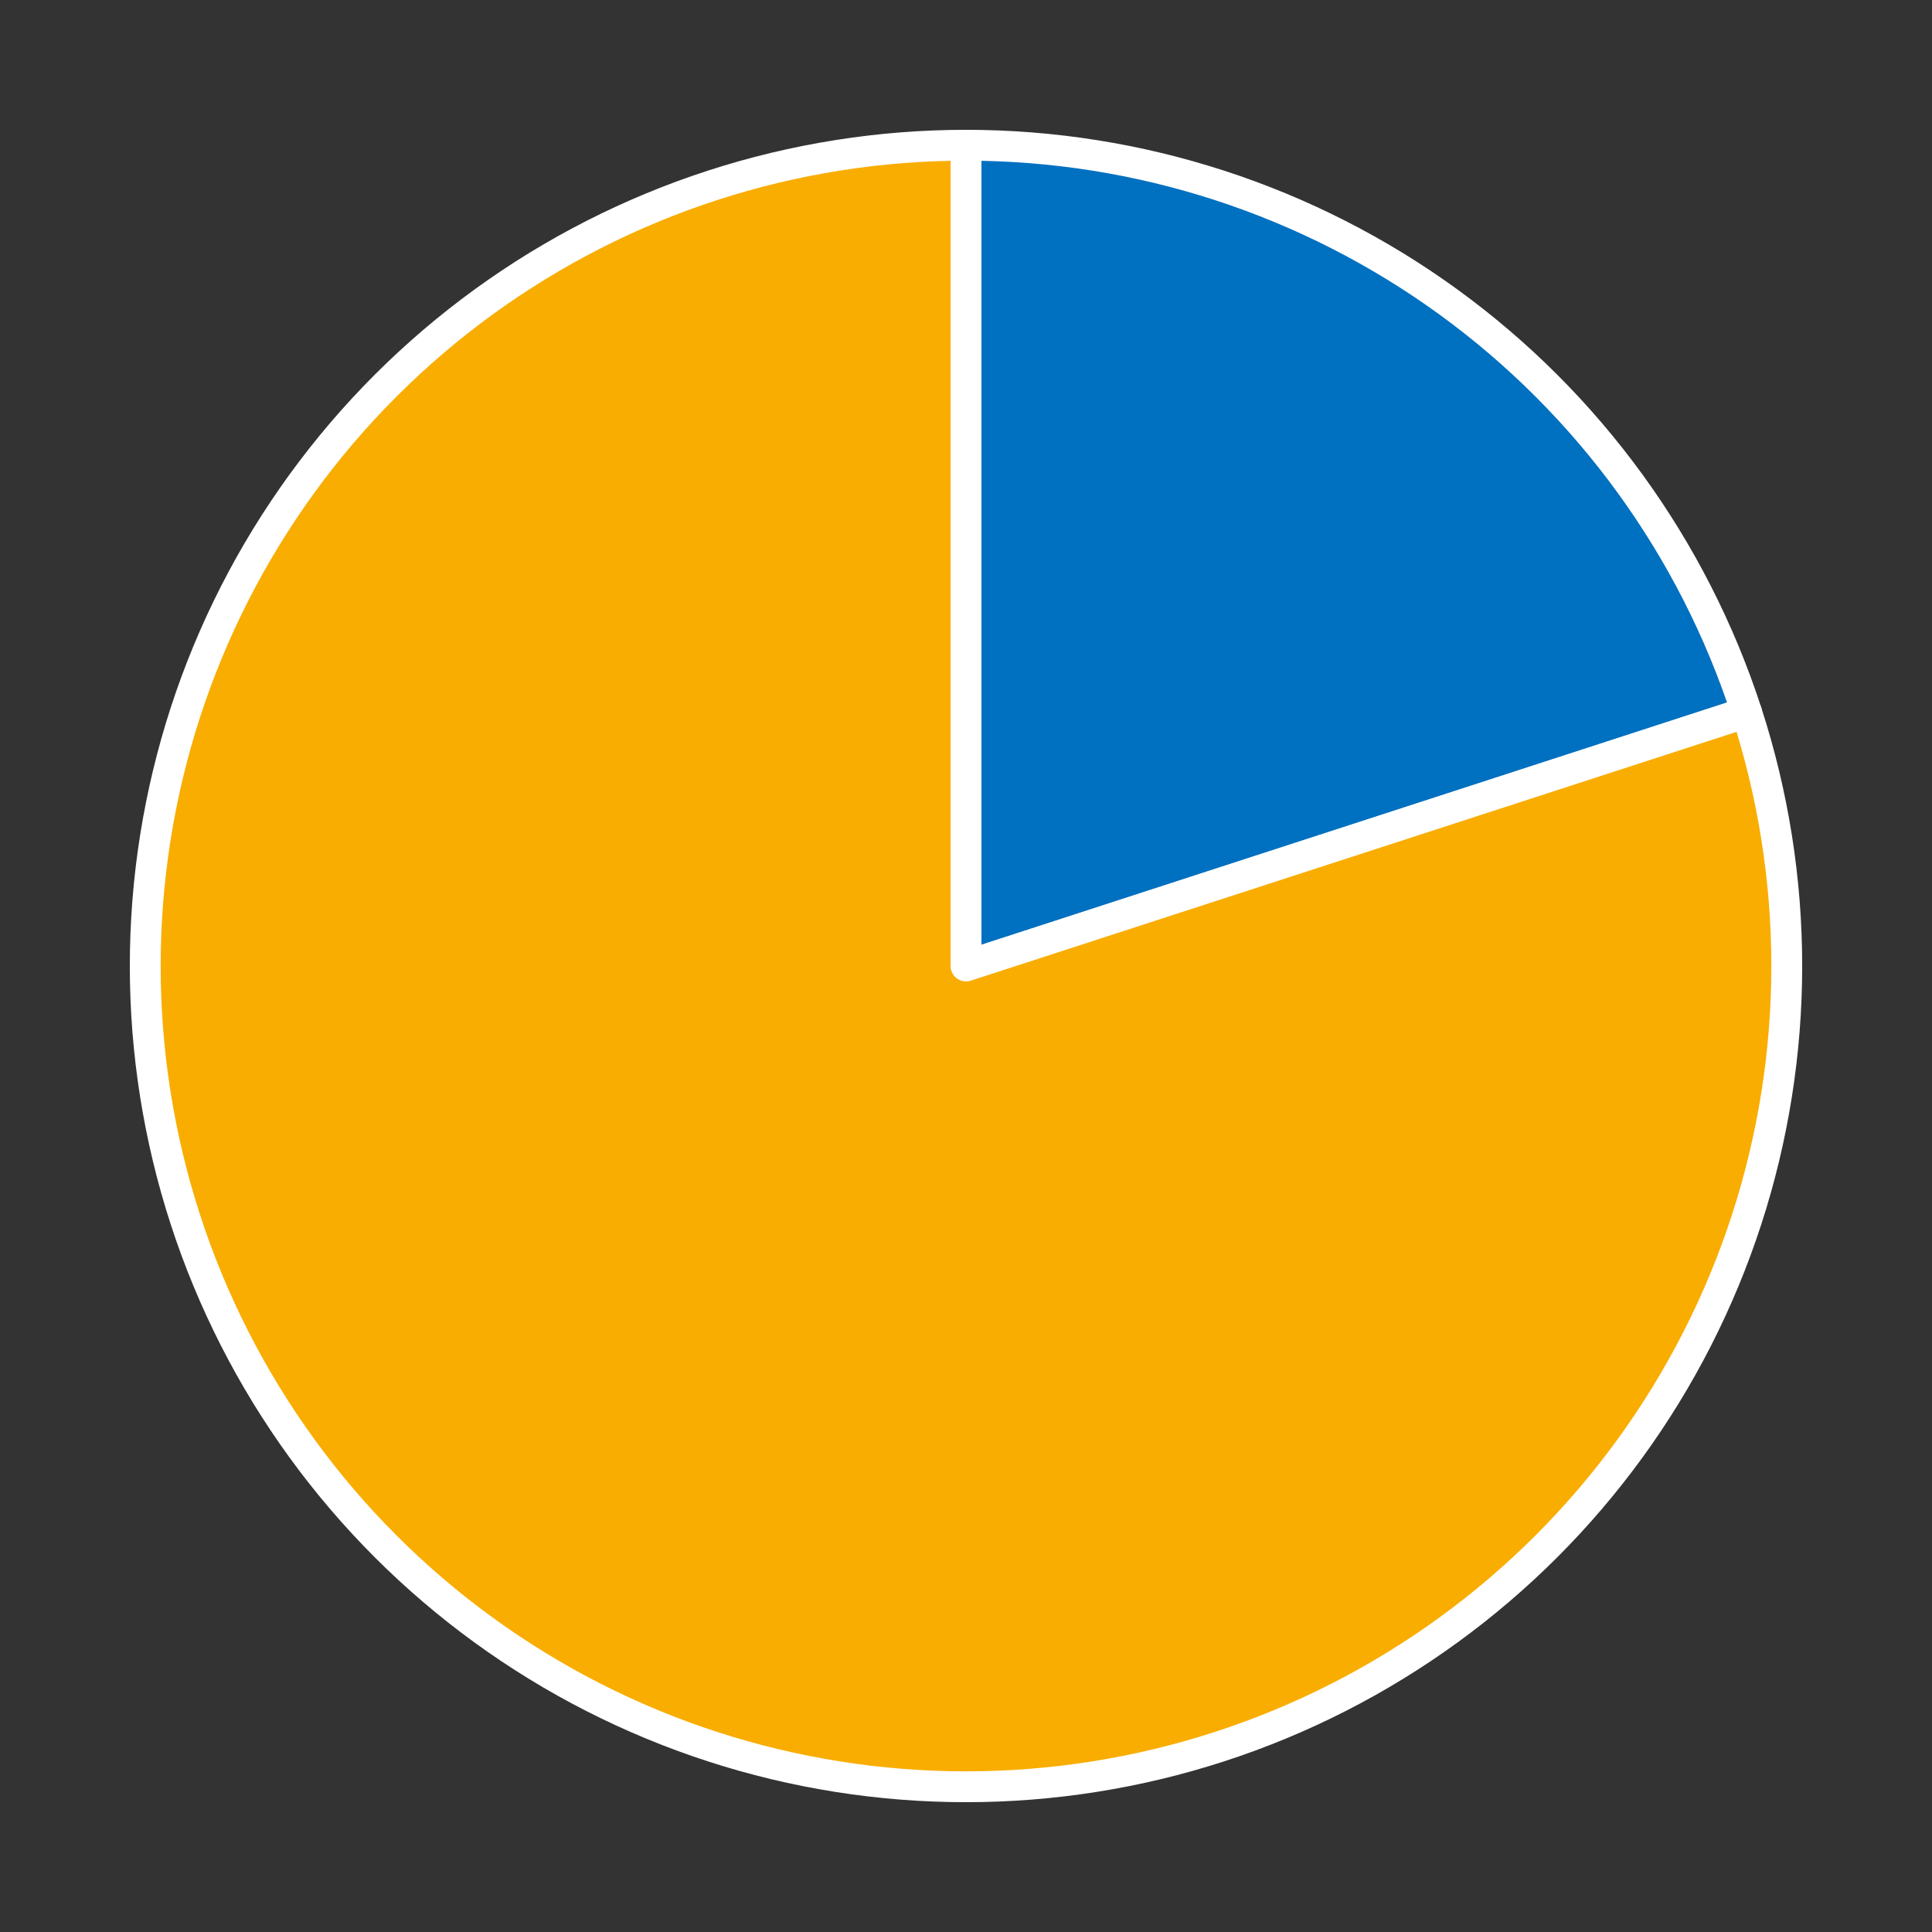
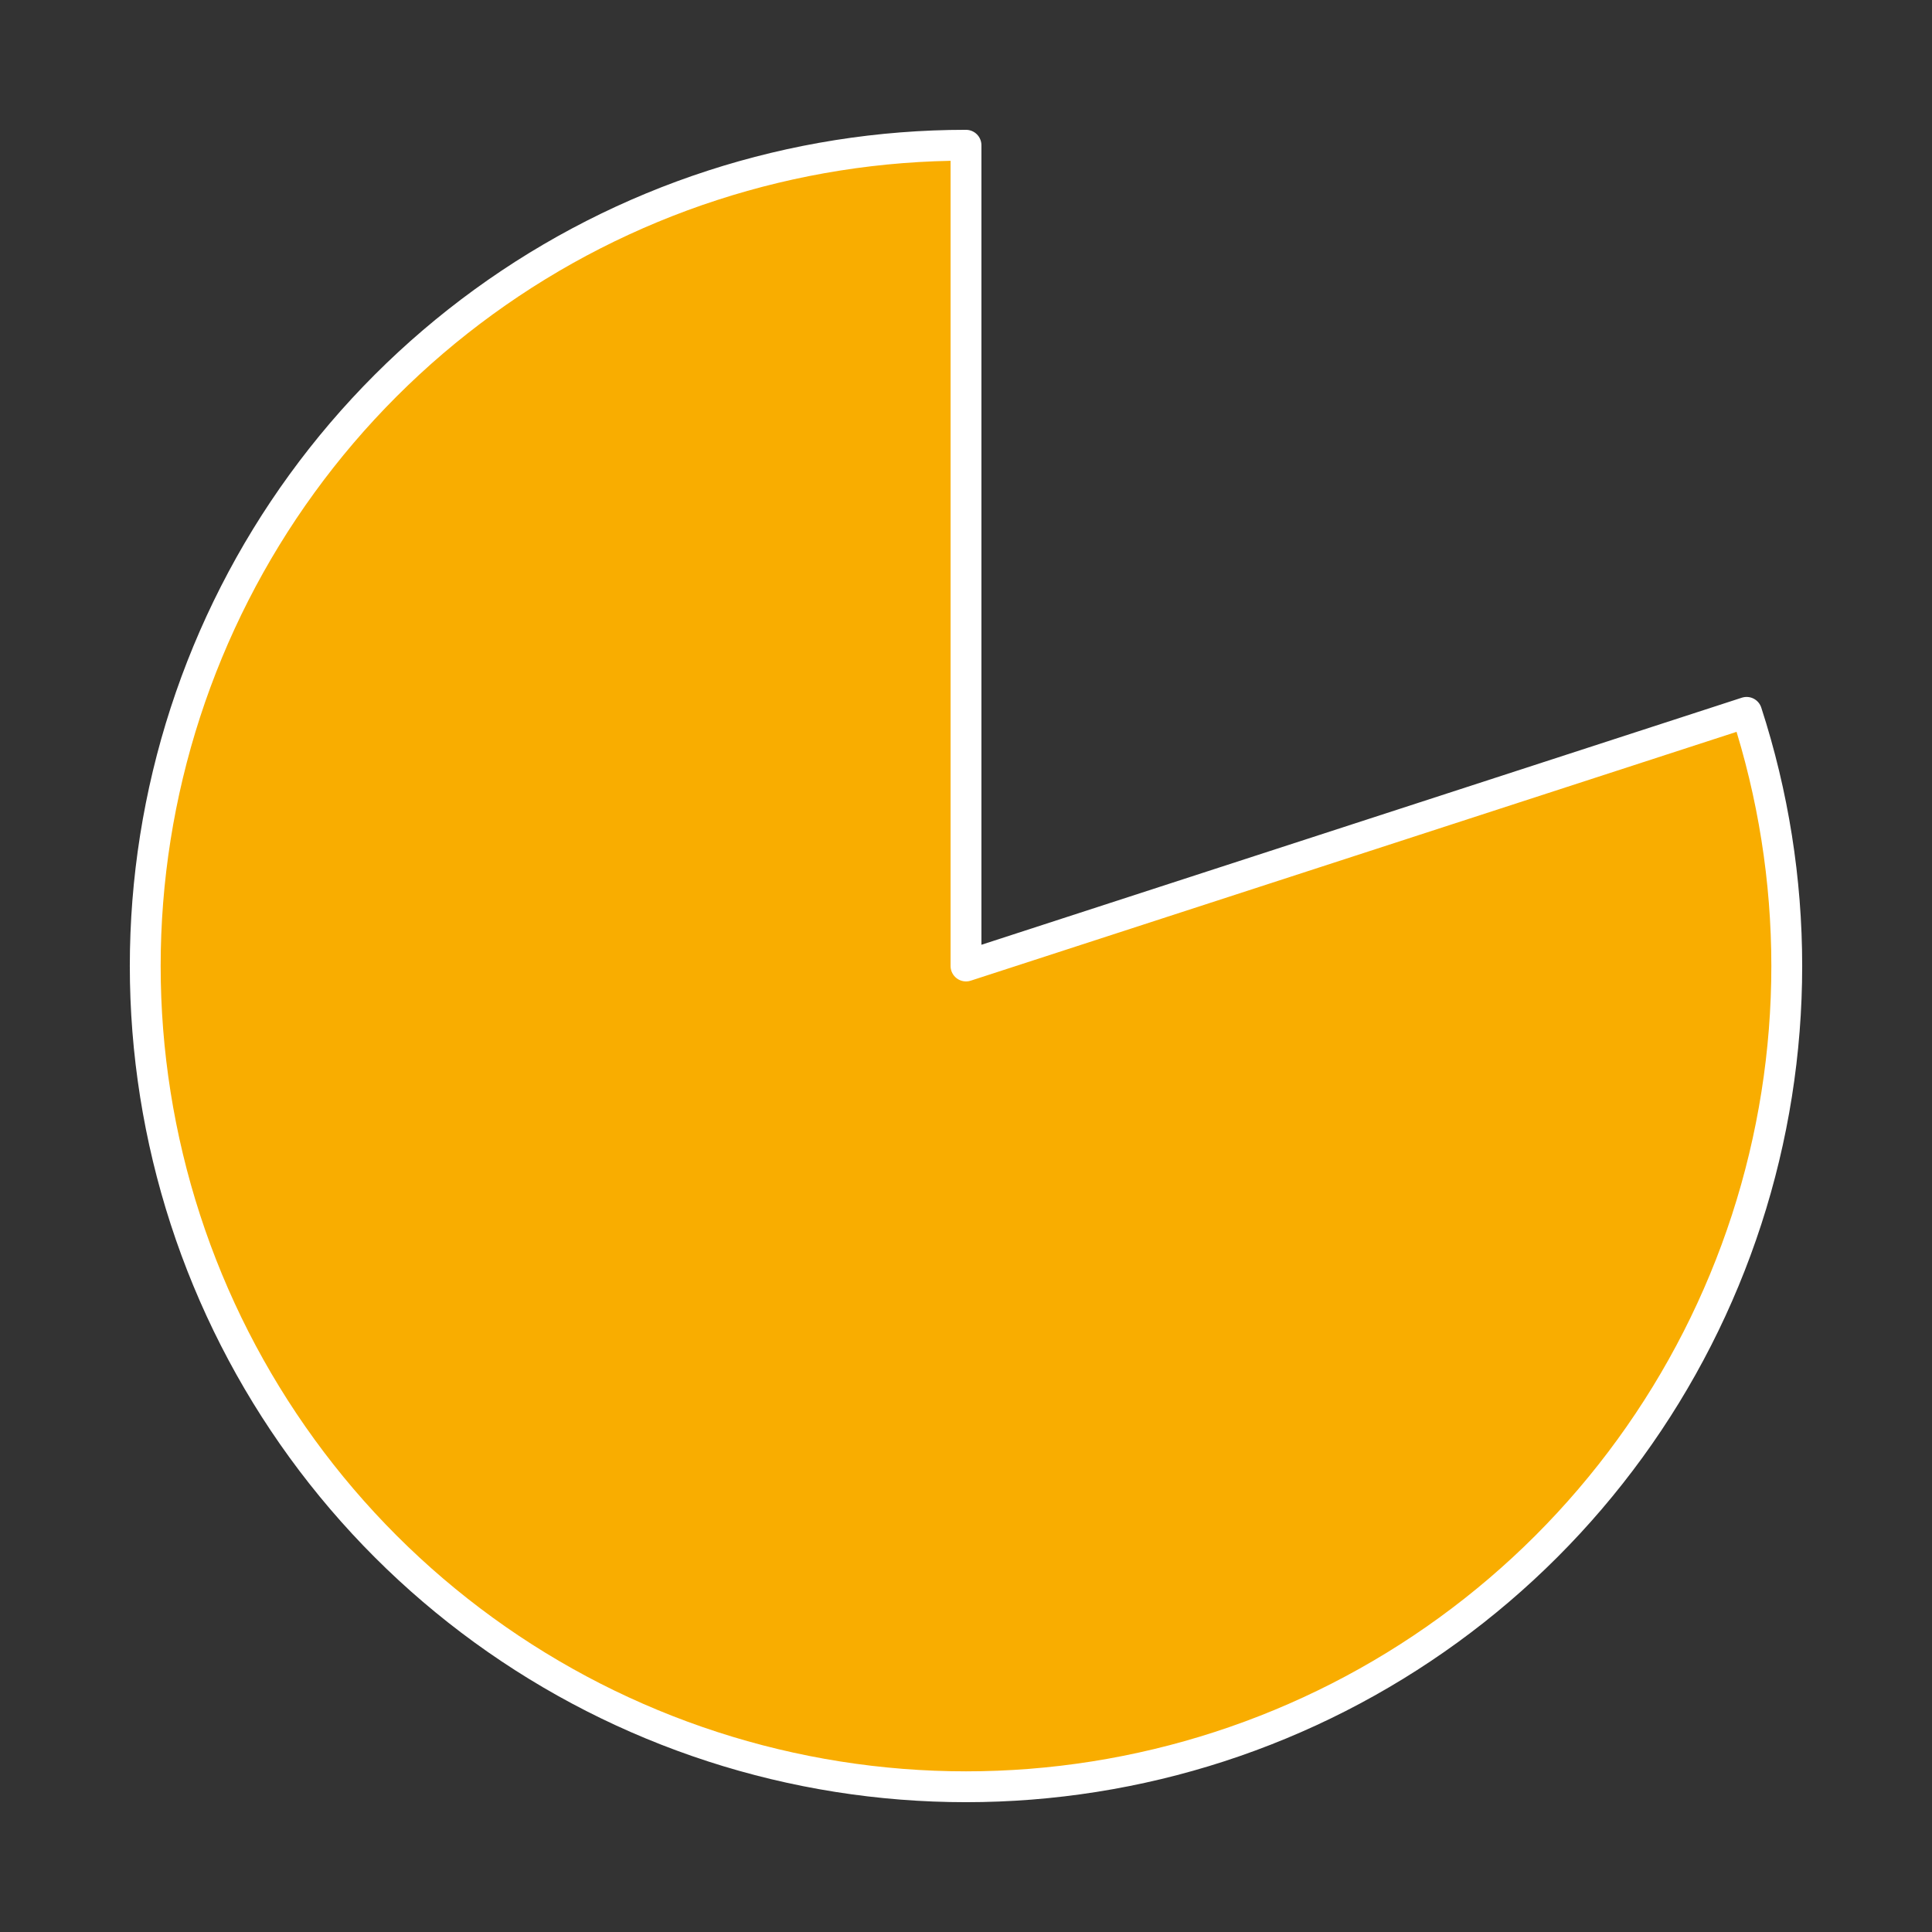
<svg xmlns="http://www.w3.org/2000/svg" height="125.28pt" version="1.1" viewBox="0 0 125.28 125.28" width="125.28pt">
  <rect x="0" y="0" width="125.28" height="125.28" fill="#333333" stroke="none" />
  <defs>
    <style type="text/css">
*{stroke-linecap:butt;stroke-linejoin:round;}
  </style>
  </defs>
  <g id="figure_1">
    <g id="patch_1">
-       <path d="M 0 125.28  L 125.28 125.28  L 125.28 0  L 0 0  z " style="fill:none;" />
-     </g>
+       </g>
    <g id="axes_1">
      <g id="patch_2">
-         <path d="M 113.258 46.193  C 109.785 35.506 103.015 26.188 93.923 19.582  C 84.832 12.977 73.878 9.418 62.64 9.418  L 62.64 62.64  L 113.258 46.193  z " style="fill:#0070c0;stroke:#ffffff;stroke-linejoin:miter;stroke-width:2;" />
-       </g>
+         </g>
      <g id="patch_3">
        <path d="M 62.64 9.418  C 57.055 9.418 51.505 10.297 46.193 12.022  C 40.882 13.748 35.875 16.299 31.357 19.582  C 26.838 22.865 22.865 26.838 19.582 31.357  C 16.299 35.875 13.748 40.882 12.022 46.193  C 10.297 51.505 9.418 57.055 9.418 62.64  C 9.418 68.225 10.297 73.775 12.022 79.087  C 13.748 84.398 16.299 89.405 19.582 93.923  C 22.865 98.442 26.838 102.415 31.357 105.698  C 35.875 108.981 40.882 111.532 46.193 113.258  C 51.505 114.983 57.055 115.862 62.64 115.862  C 68.225 115.862 73.775 114.983 79.087 113.258  C 84.398 111.532 89.405 108.981 93.923 105.698  C 98.442 102.415 102.415 98.442 105.698 93.923  C 108.981 89.405 111.532 84.398 113.258 79.087  C 114.983 73.775 115.862 68.225 115.862 62.64  C 115.862 57.055 114.983 51.505 113.258 46.193  L 62.64 62.64  L 62.64 9.418  z " style="fill:#f9ad00;stroke:#ffffff;stroke-linejoin:miter;stroke-width:2;" />
      </g>
      <g id="matplotlib.axis_1" />
      <g id="matplotlib.axis_2" />
    </g>
  </g>
</svg>